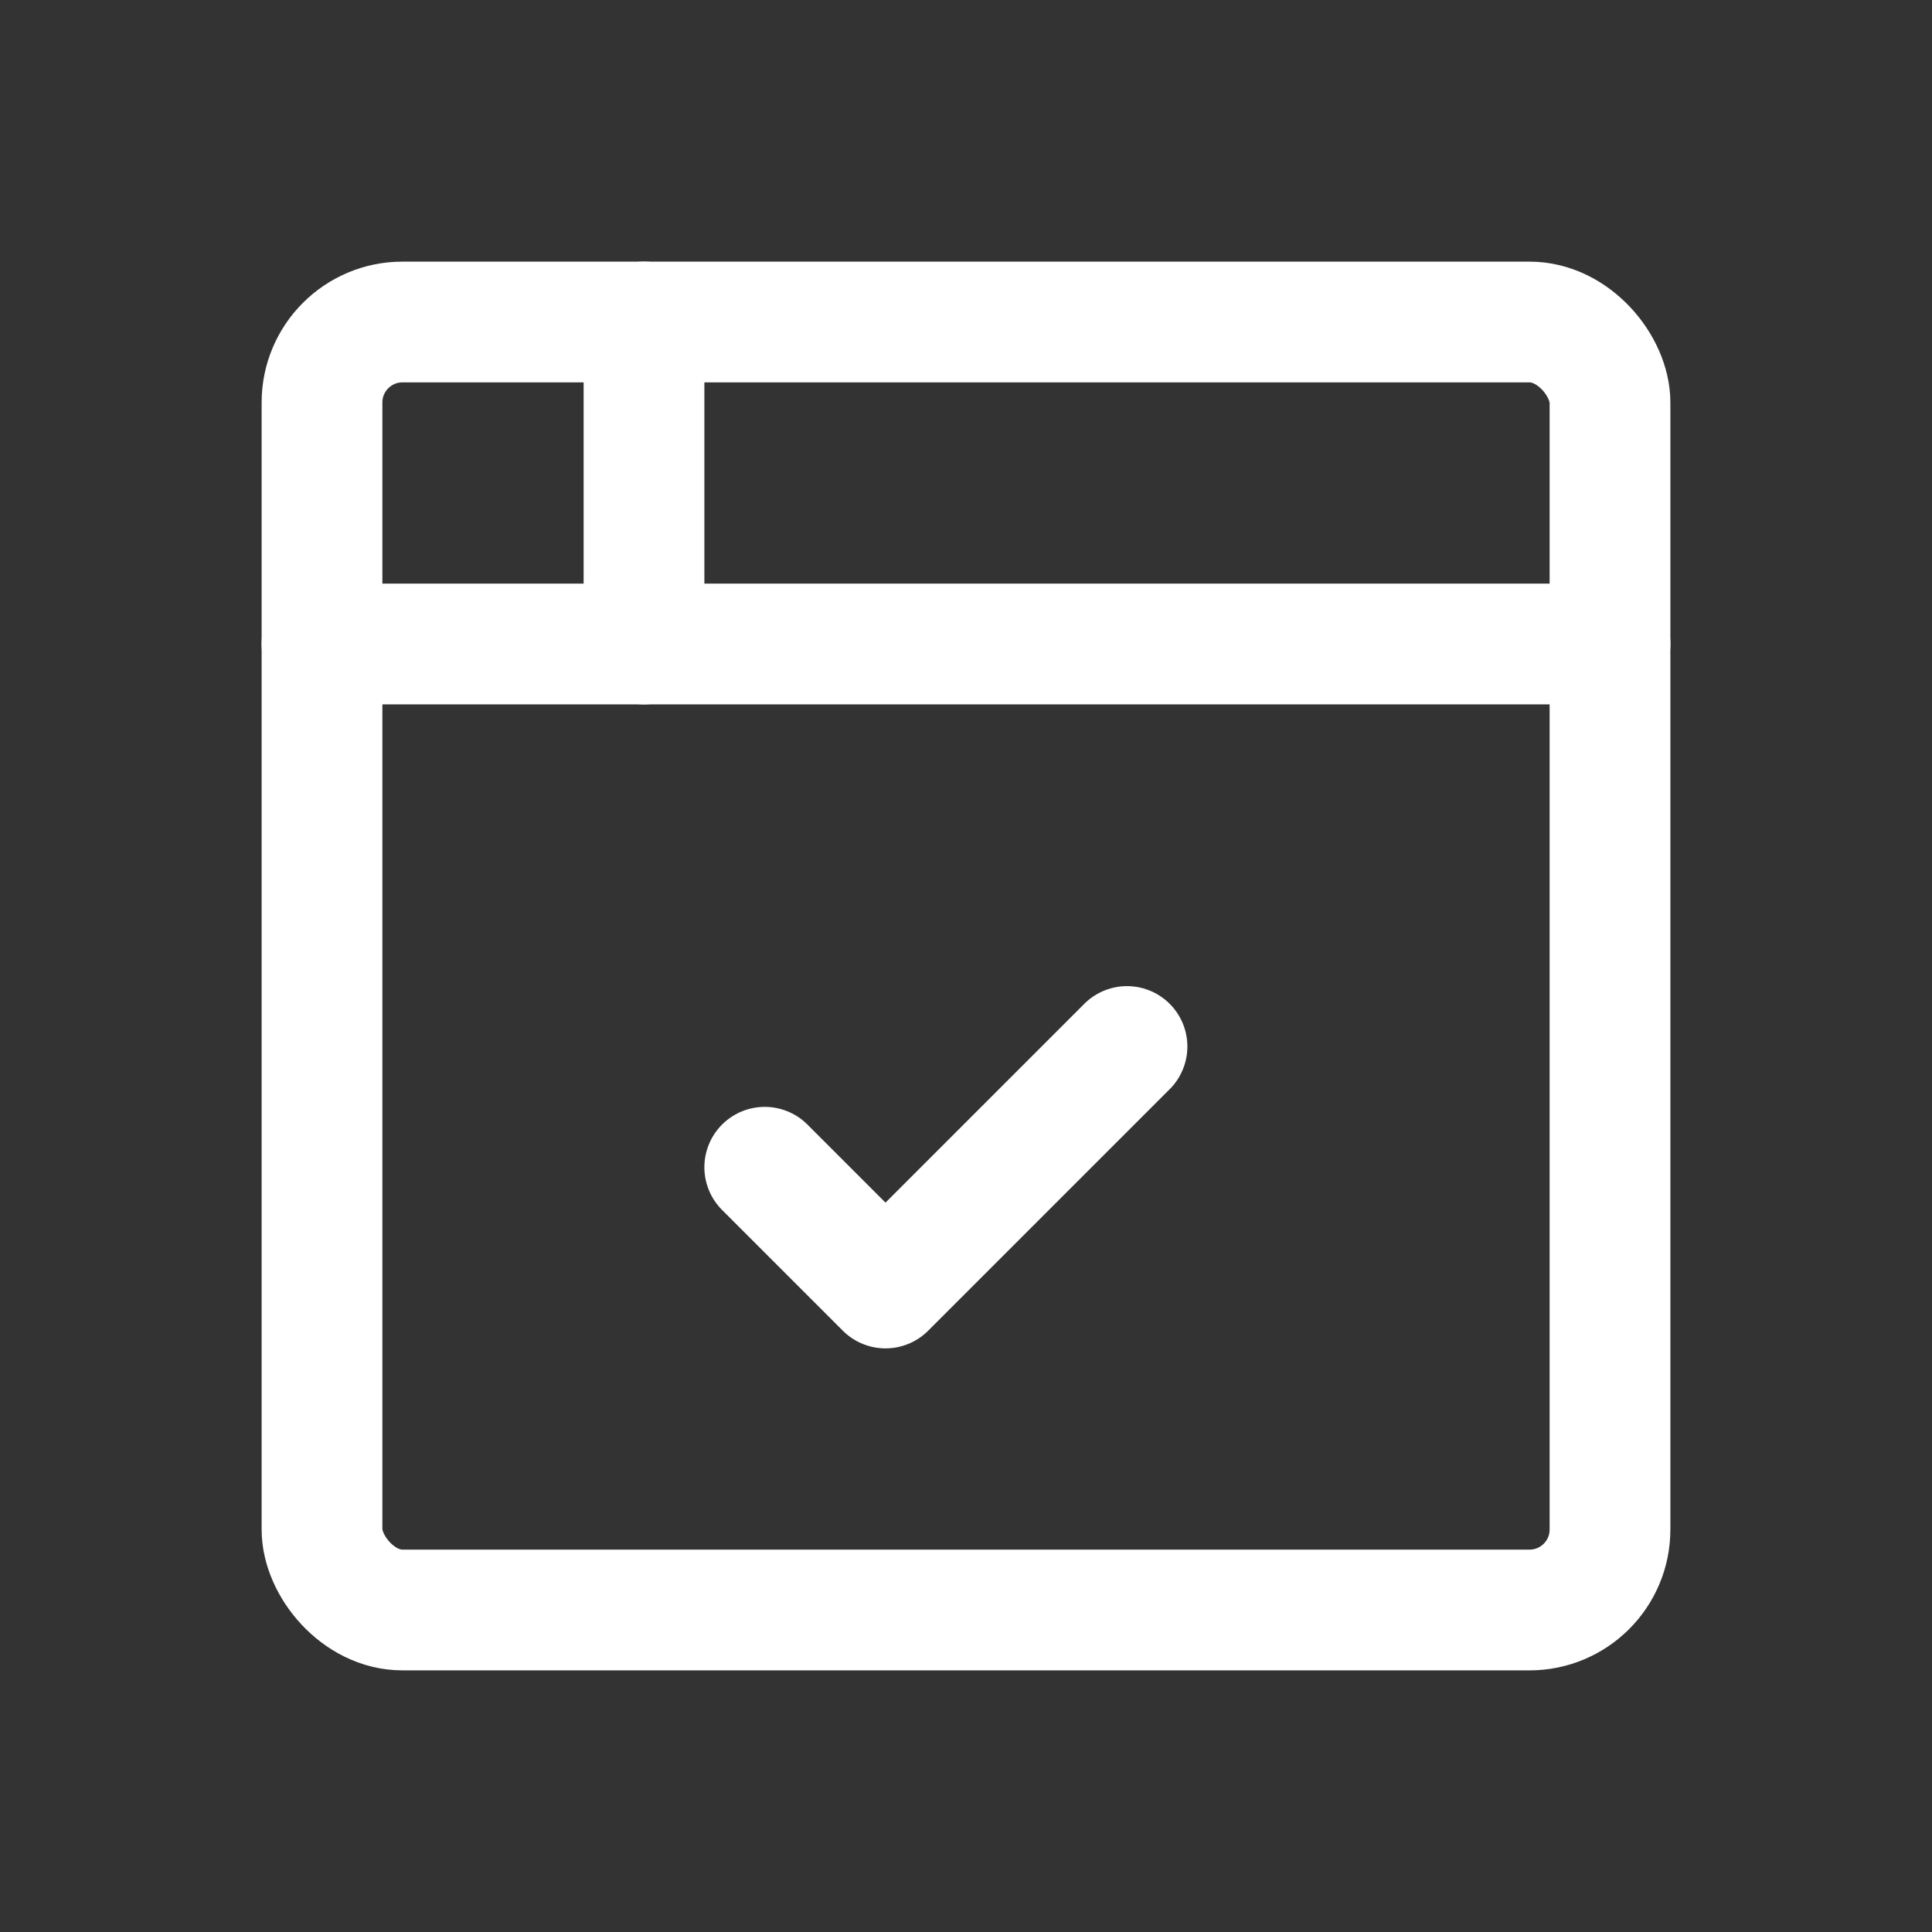
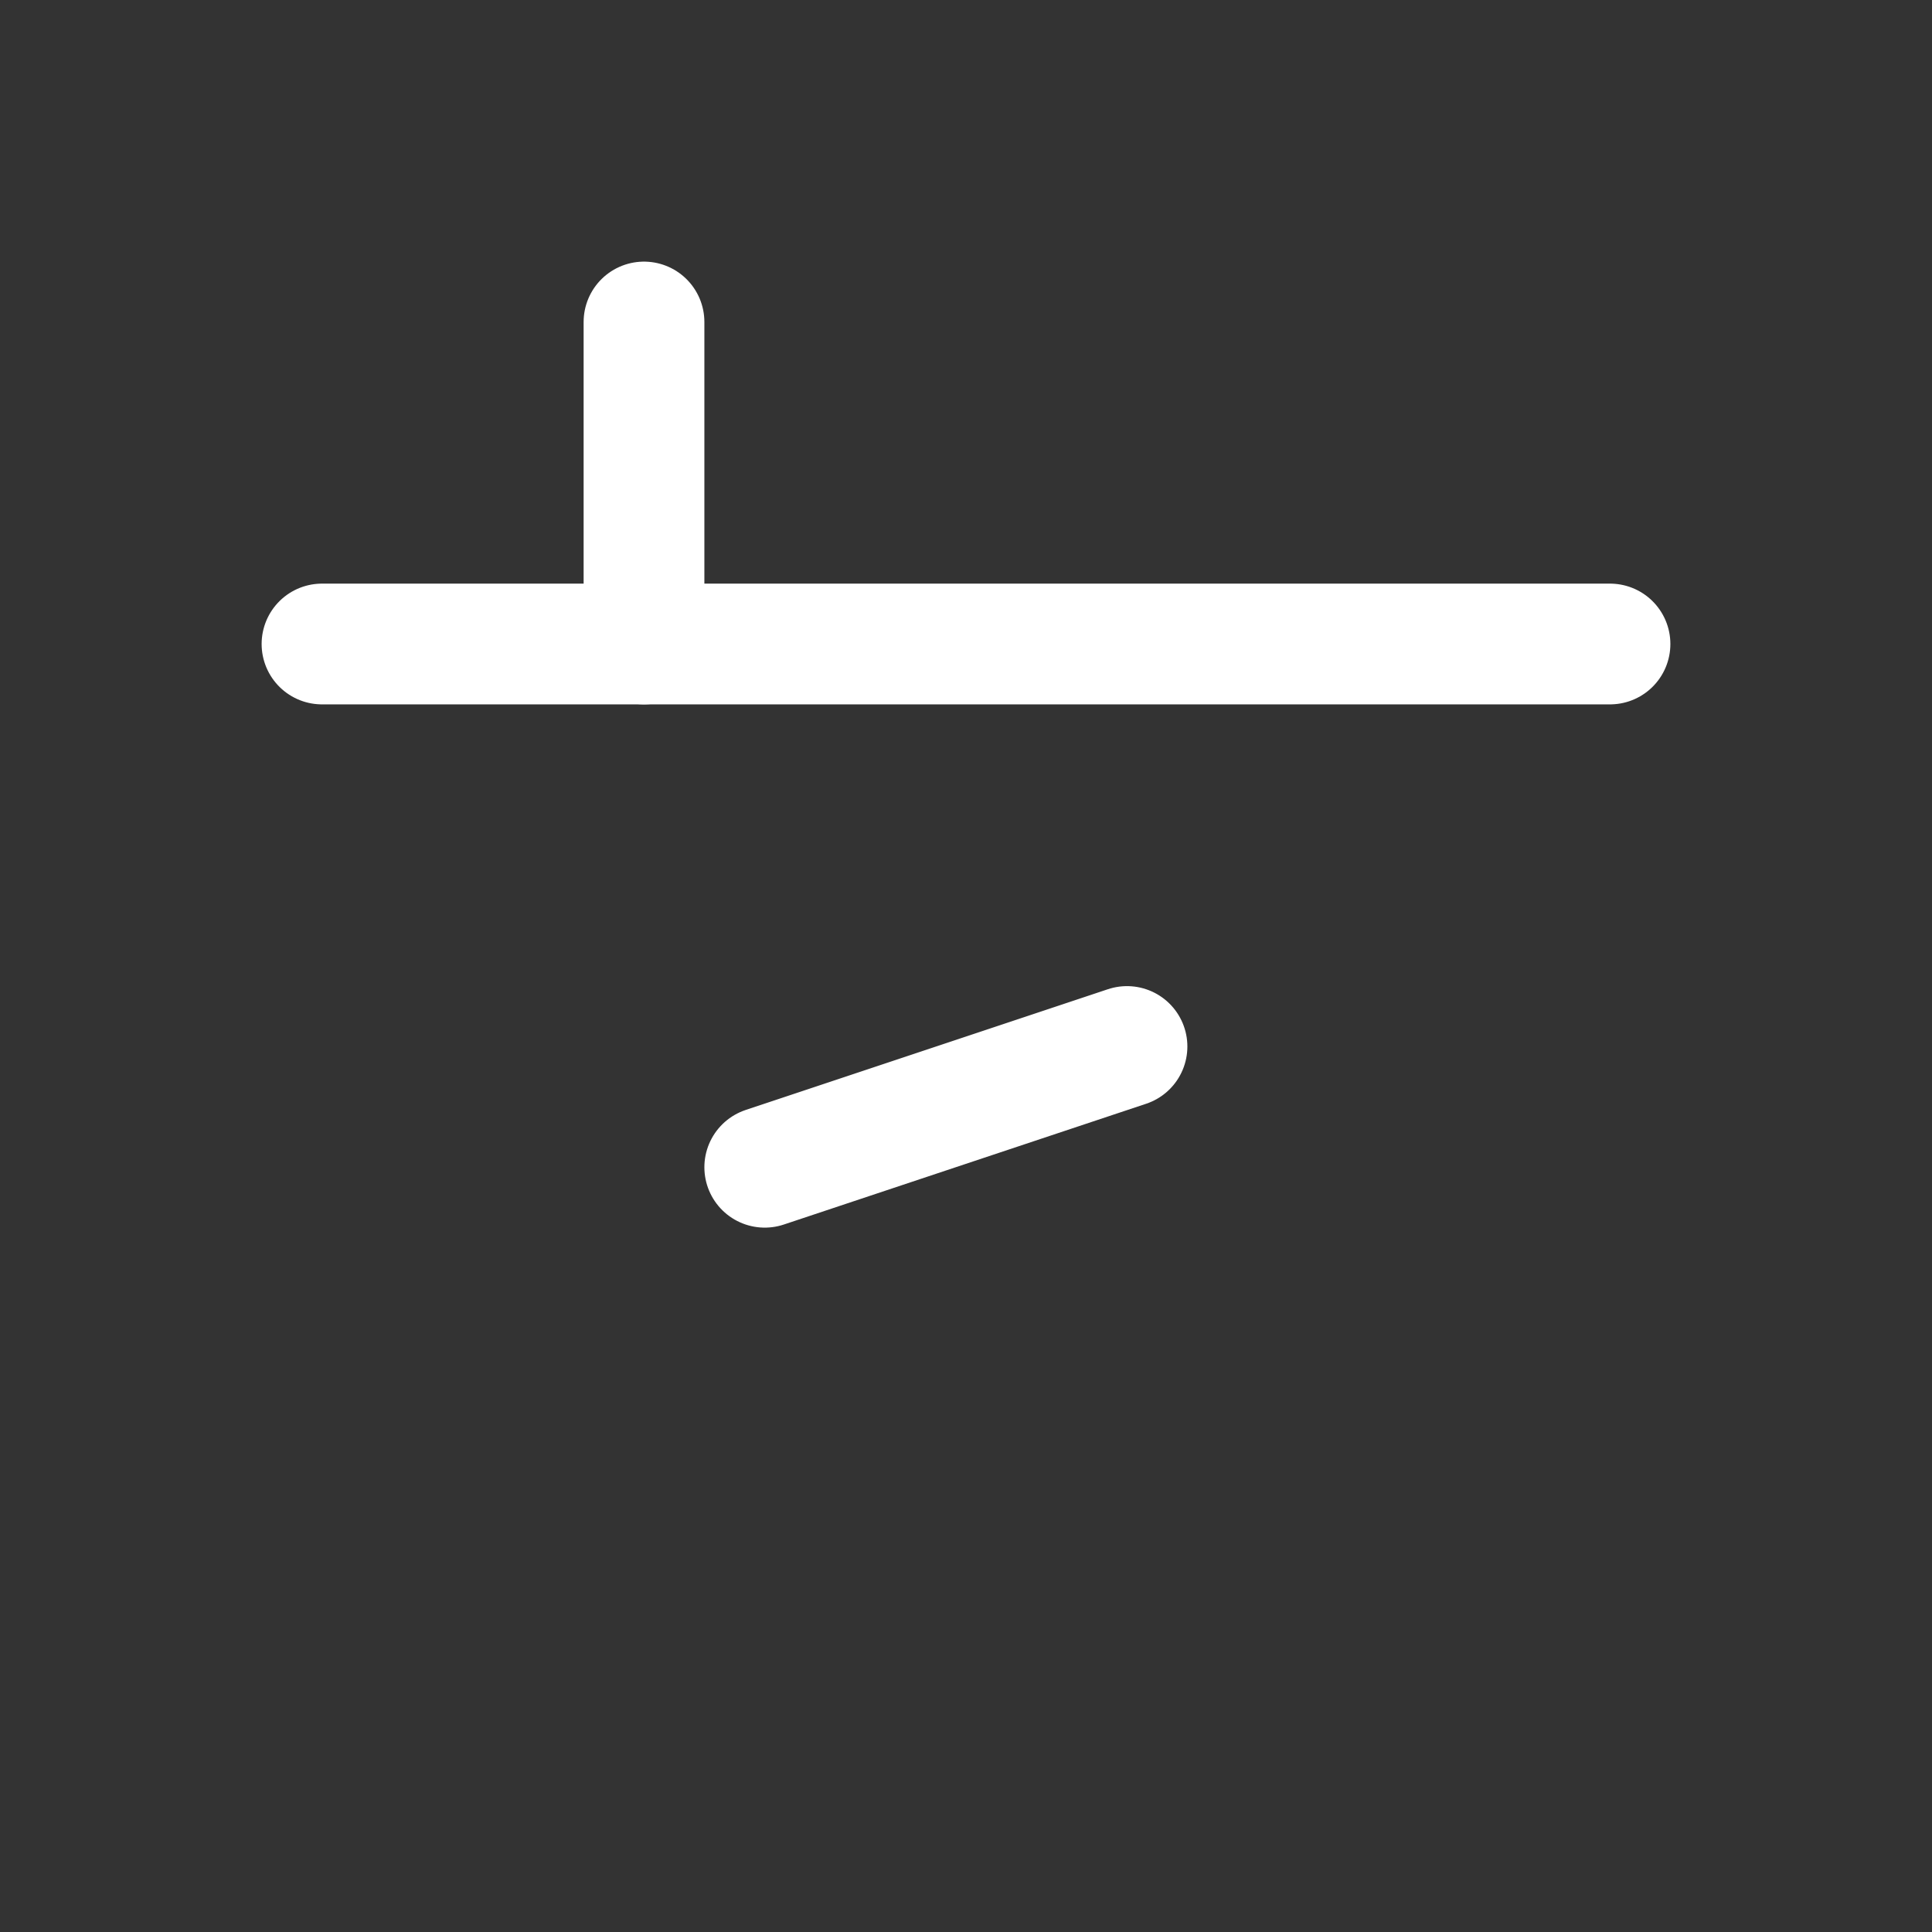
<svg xmlns="http://www.w3.org/2000/svg" width="24" height="24" viewBox="0 0 24 24" fill="none">
  <rect x="0" y="0" width="24" height="24" fill="#333333" stroke="none" />
-   <rect x="4" y="4" width="16" height="16" rx="1" stroke="white" stroke-width="1.5" stroke-linecap="round" stroke-linejoin="round" />
  <path d="M4 8H20" stroke="white" stroke-width="1.5" stroke-linecap="round" stroke-linejoin="round" />
  <path d="M8 4V8" stroke="white" stroke-width="1.5" stroke-linecap="round" stroke-linejoin="round" />
-   <path d="M9.5 14.5L11 16L14 13" stroke="white" stroke-width="1.5" stroke-linecap="round" stroke-linejoin="round" />
+   <path d="M9.5 14.5L14 13" stroke="white" stroke-width="1.5" stroke-linecap="round" stroke-linejoin="round" />
</svg>